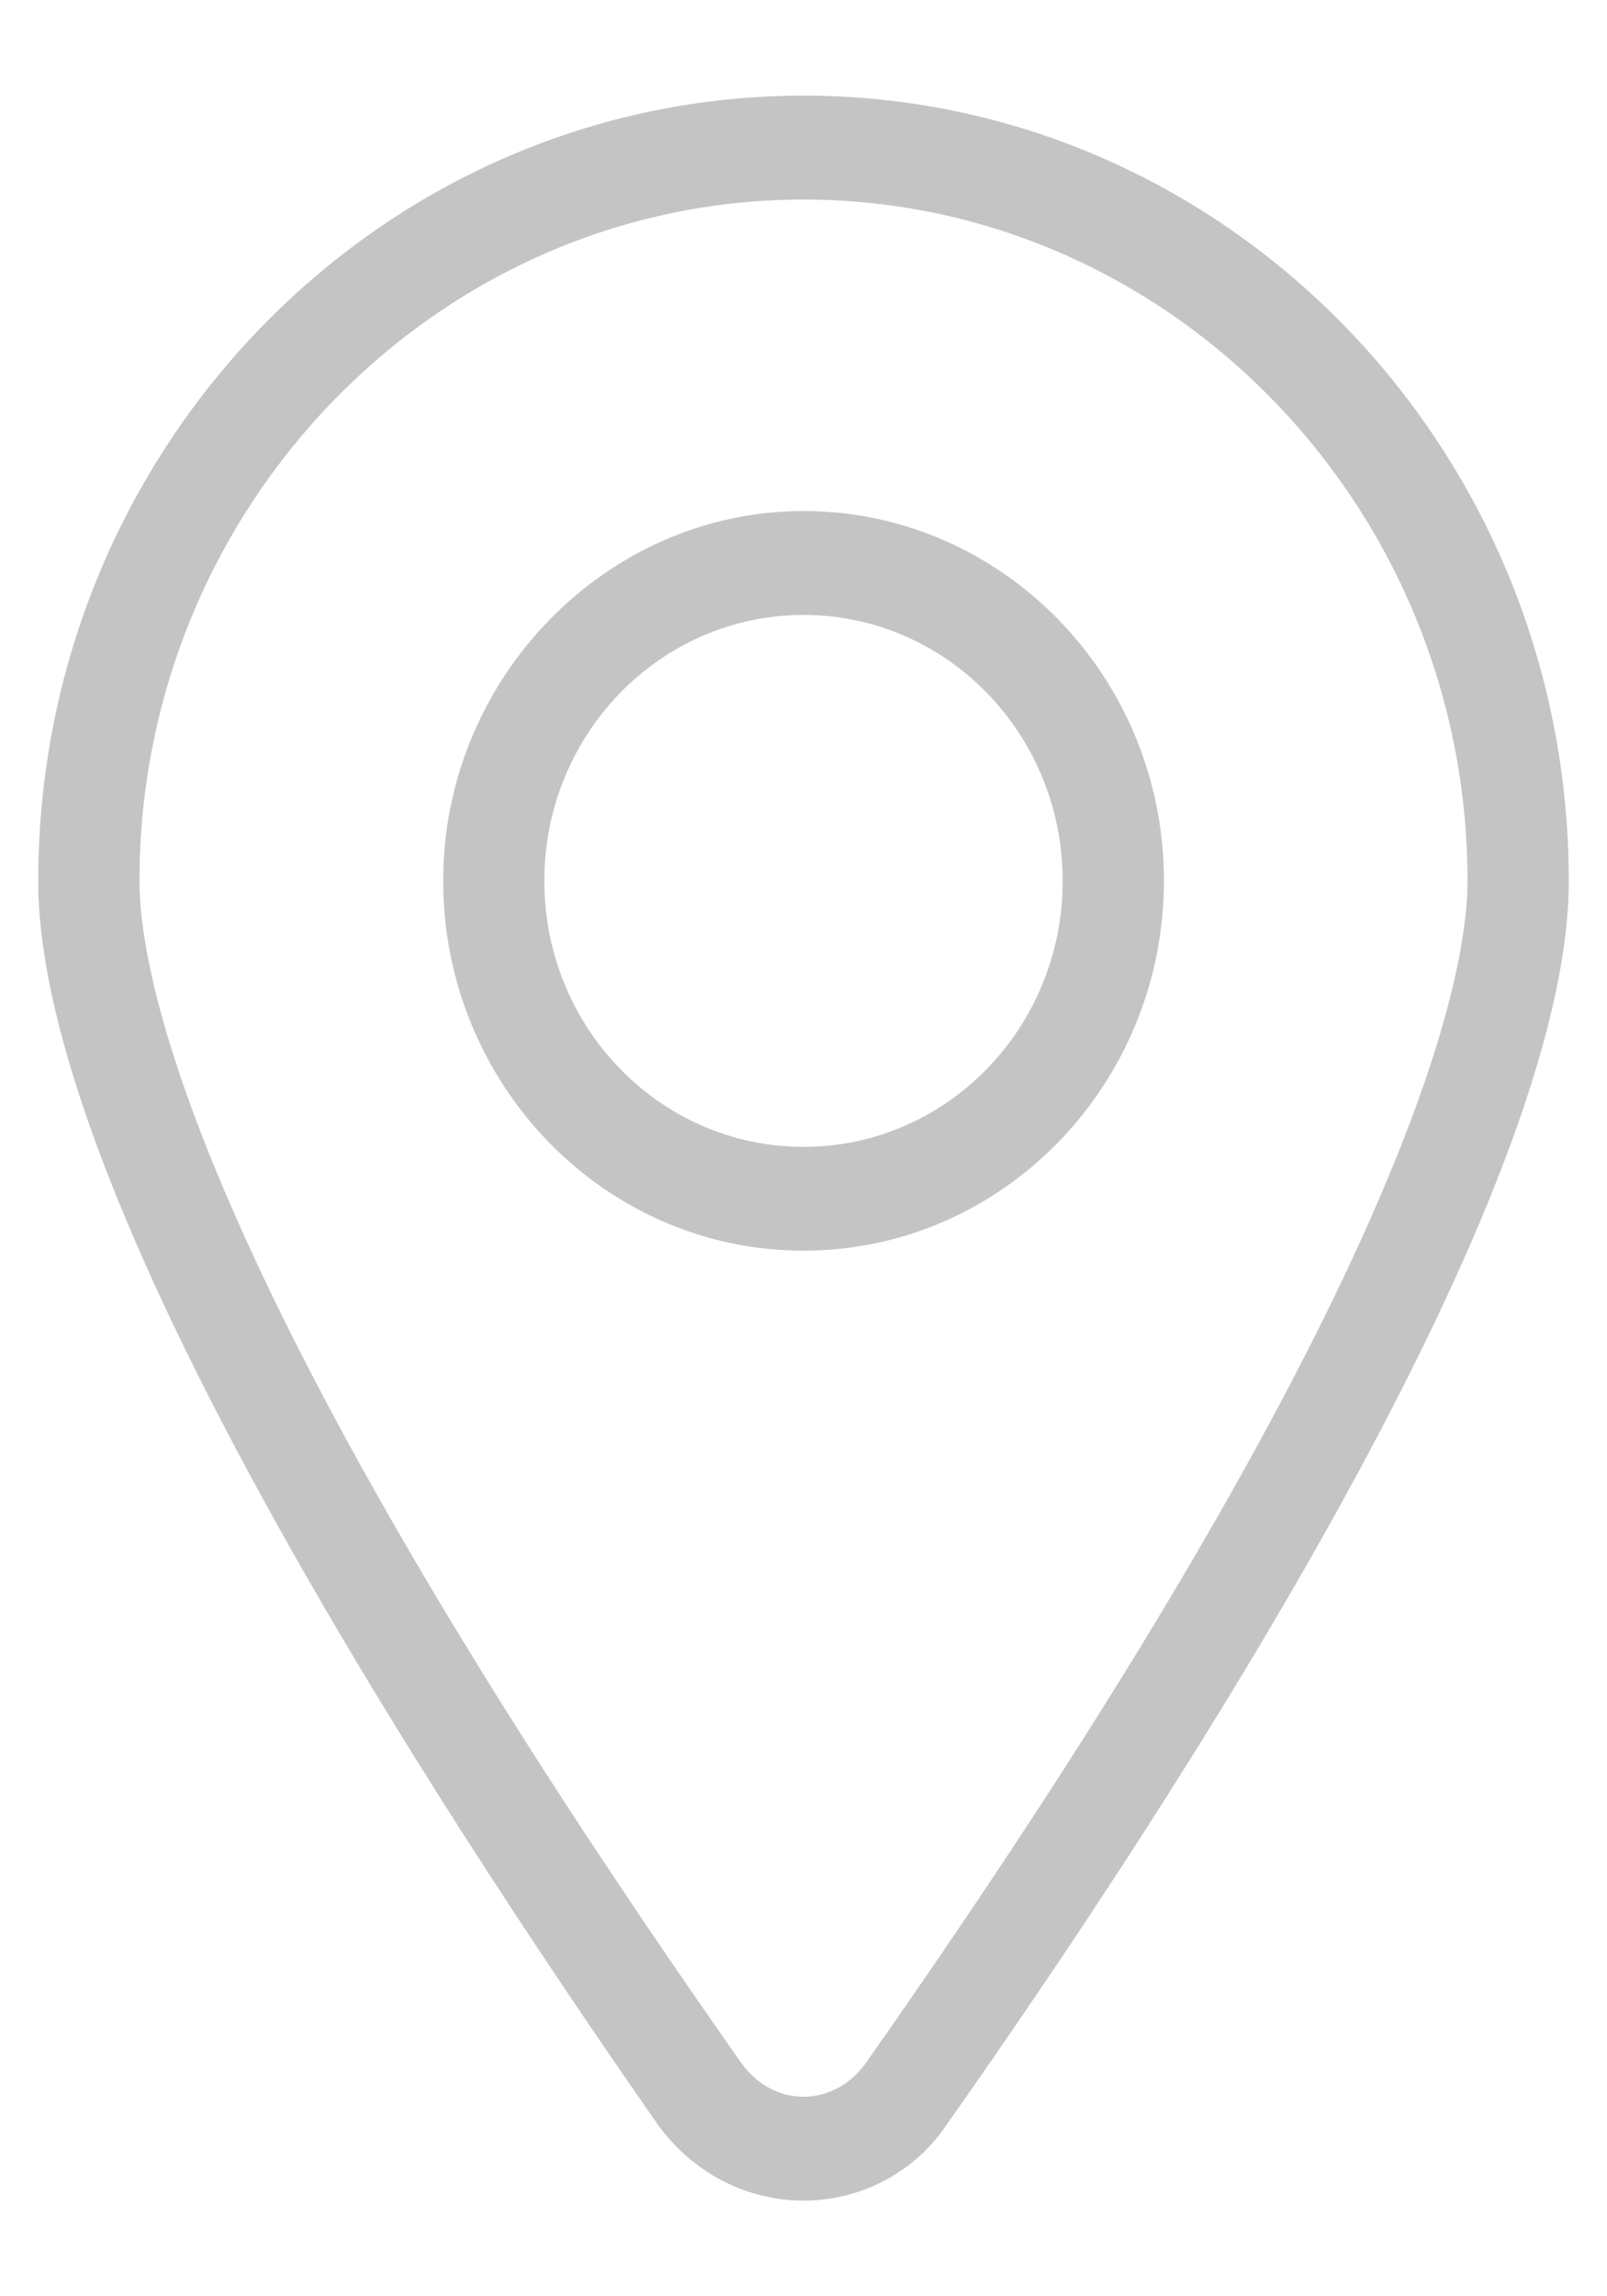
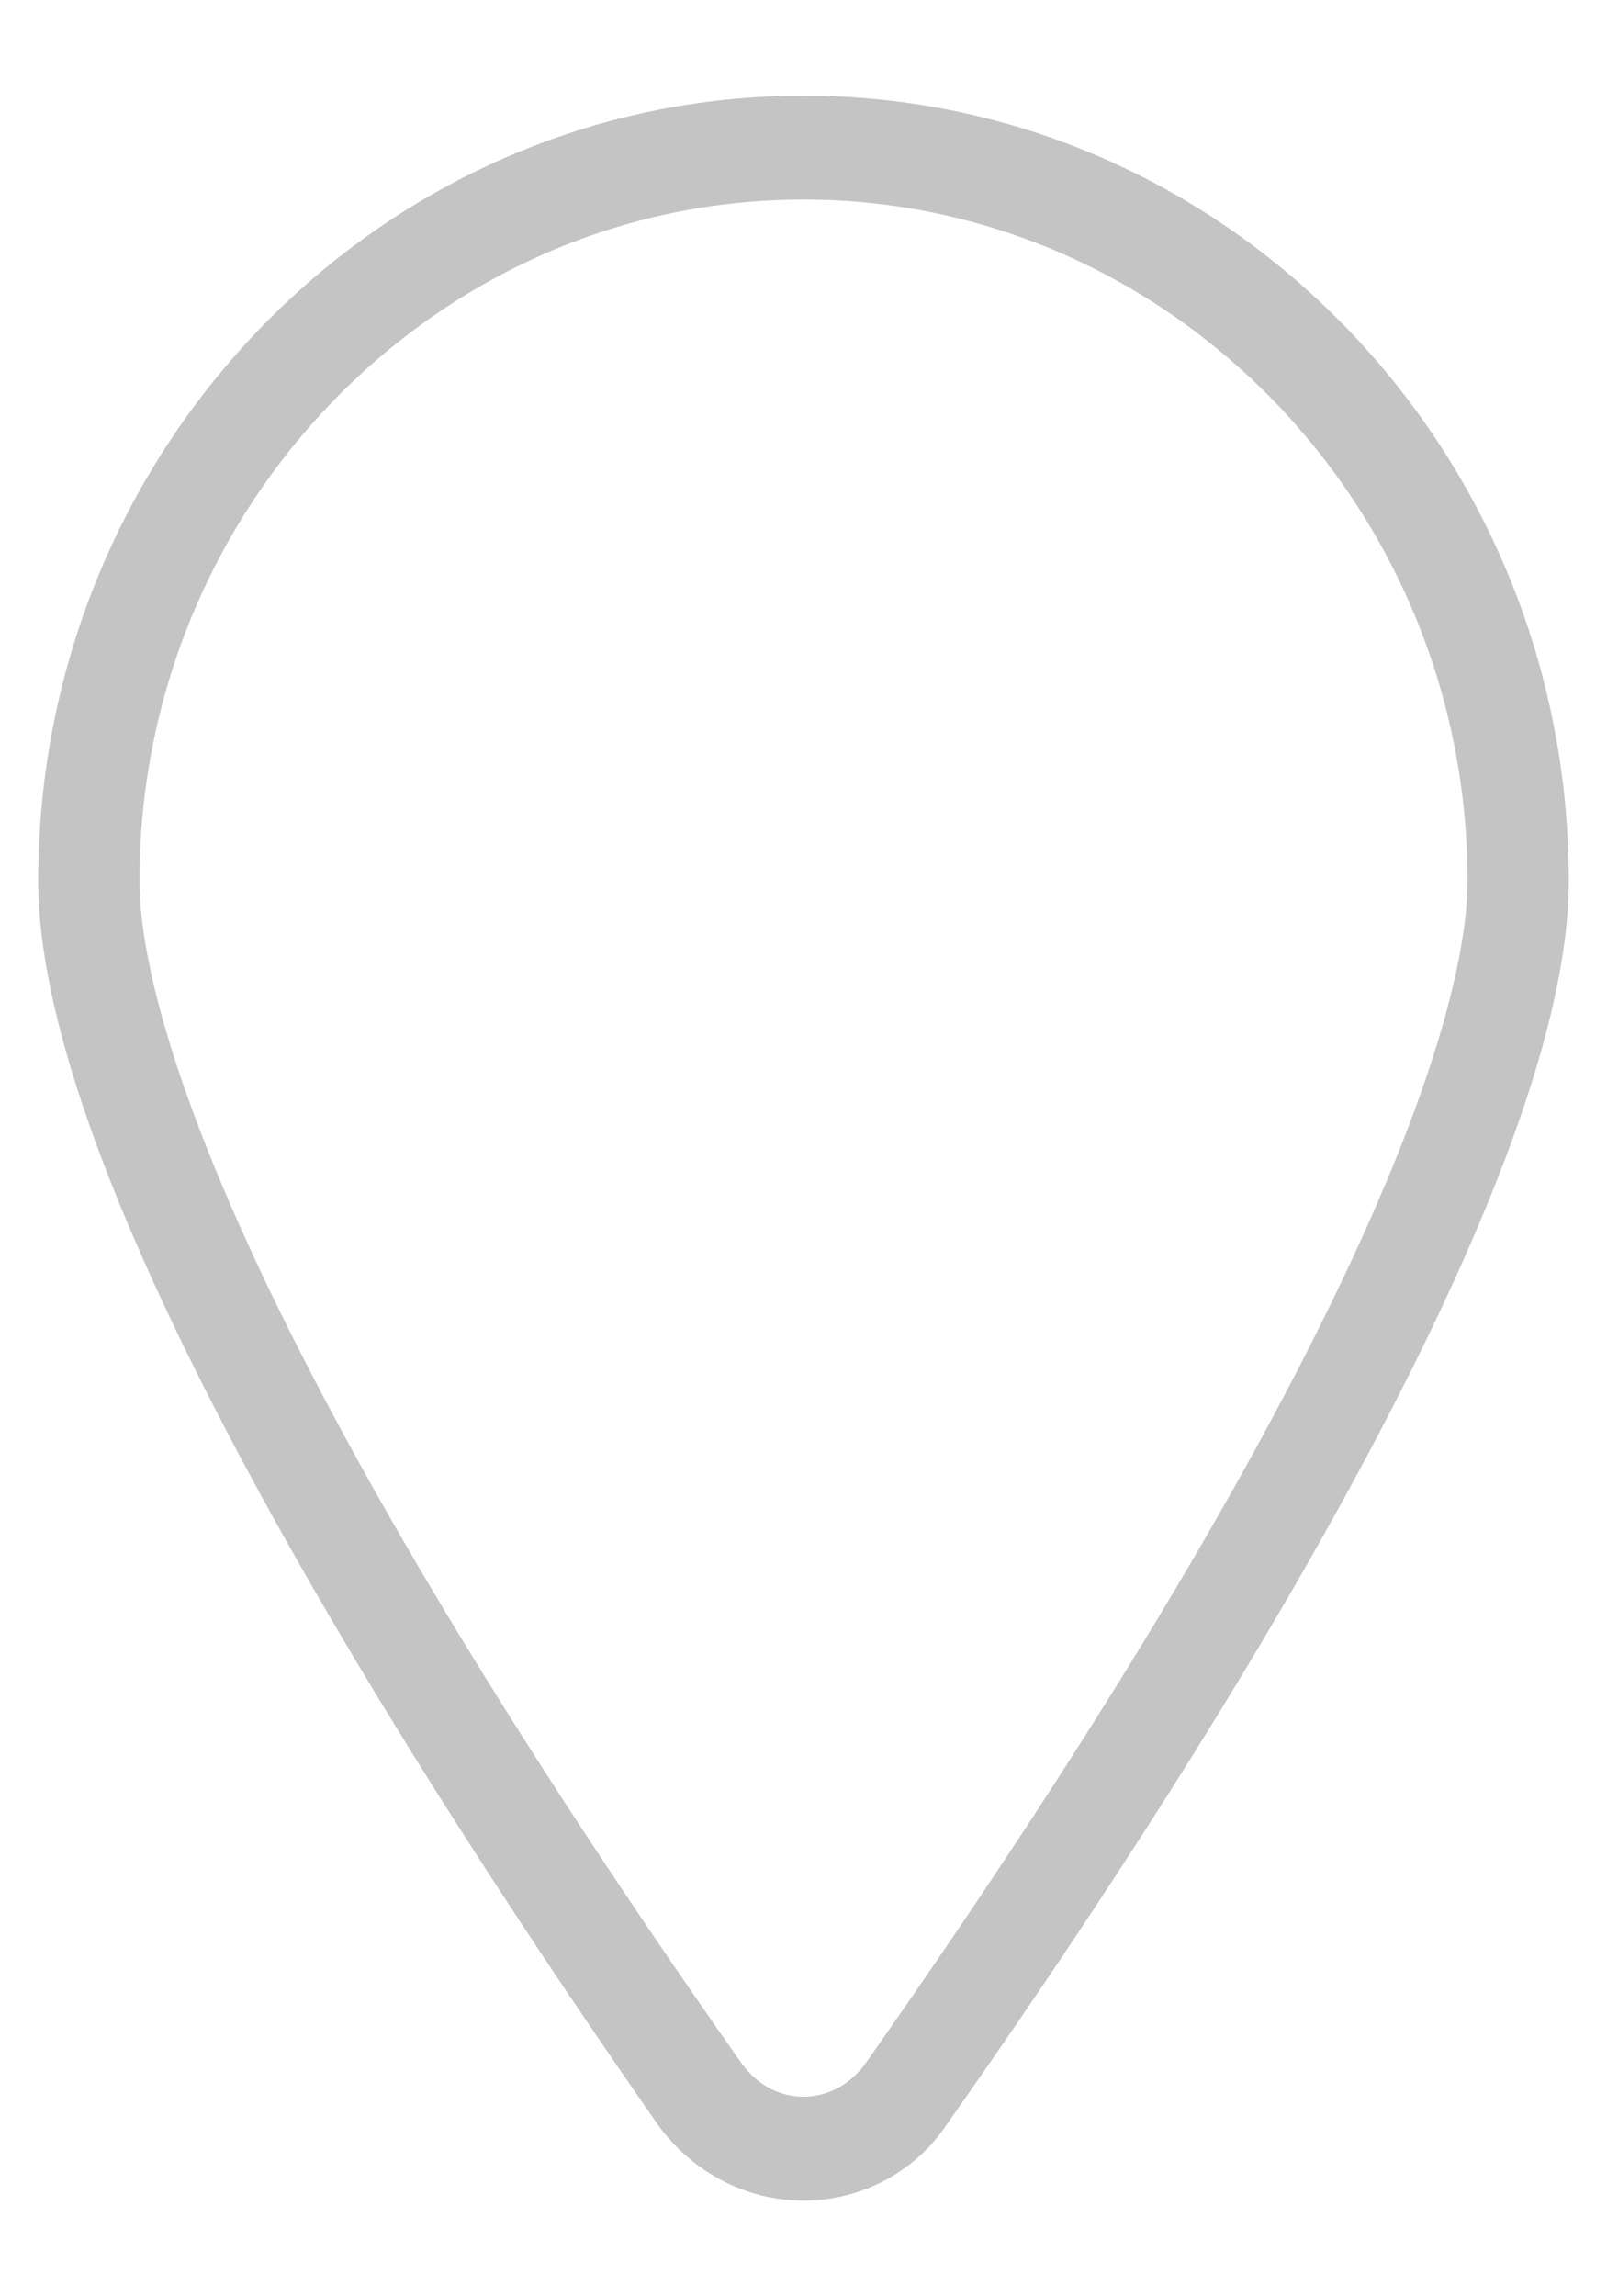
<svg xmlns="http://www.w3.org/2000/svg" width="14" height="20" viewBox="0 0 14 20" fill="none">
  <path d="M7 19.167C7.495 19.167 7.968 18.924 8.247 18.505C10.269 15.637 13.667 10.408 13.667 7.672C13.667 3.9 10.678 0.833 7 0.833C3.323 0.833 0.333 3.9 0.333 7.672C0.333 10.408 3.731 15.637 5.731 18.505C6.032 18.924 6.506 19.167 7 19.167ZM7 1.738C10.183 1.738 12.785 4.407 12.785 7.672C12.785 8.533 12.269 11.246 7.538 17.975C7.409 18.152 7.215 18.262 7 18.262C6.785 18.262 6.592 18.152 6.463 17.975C1.731 11.246 1.215 8.533 1.215 7.672C1.215 4.407 3.817 1.738 7 1.738Z" fill="#C4C4C4" />
-   <path d="M10.14 7.672C10.14 5.885 8.721 4.451 7 4.451C5.28 4.451 3.861 5.908 3.861 7.672C3.861 9.437 5.258 10.893 7 10.893C8.742 10.893 10.14 9.437 10.14 7.672ZM4.742 7.672C4.742 6.393 5.753 5.356 7 5.356C8.248 5.356 9.258 6.393 9.258 7.672C9.258 8.952 8.248 9.989 7 9.989C5.753 9.989 4.742 8.952 4.742 7.672Z" fill="#C4C4C4" />
</svg>